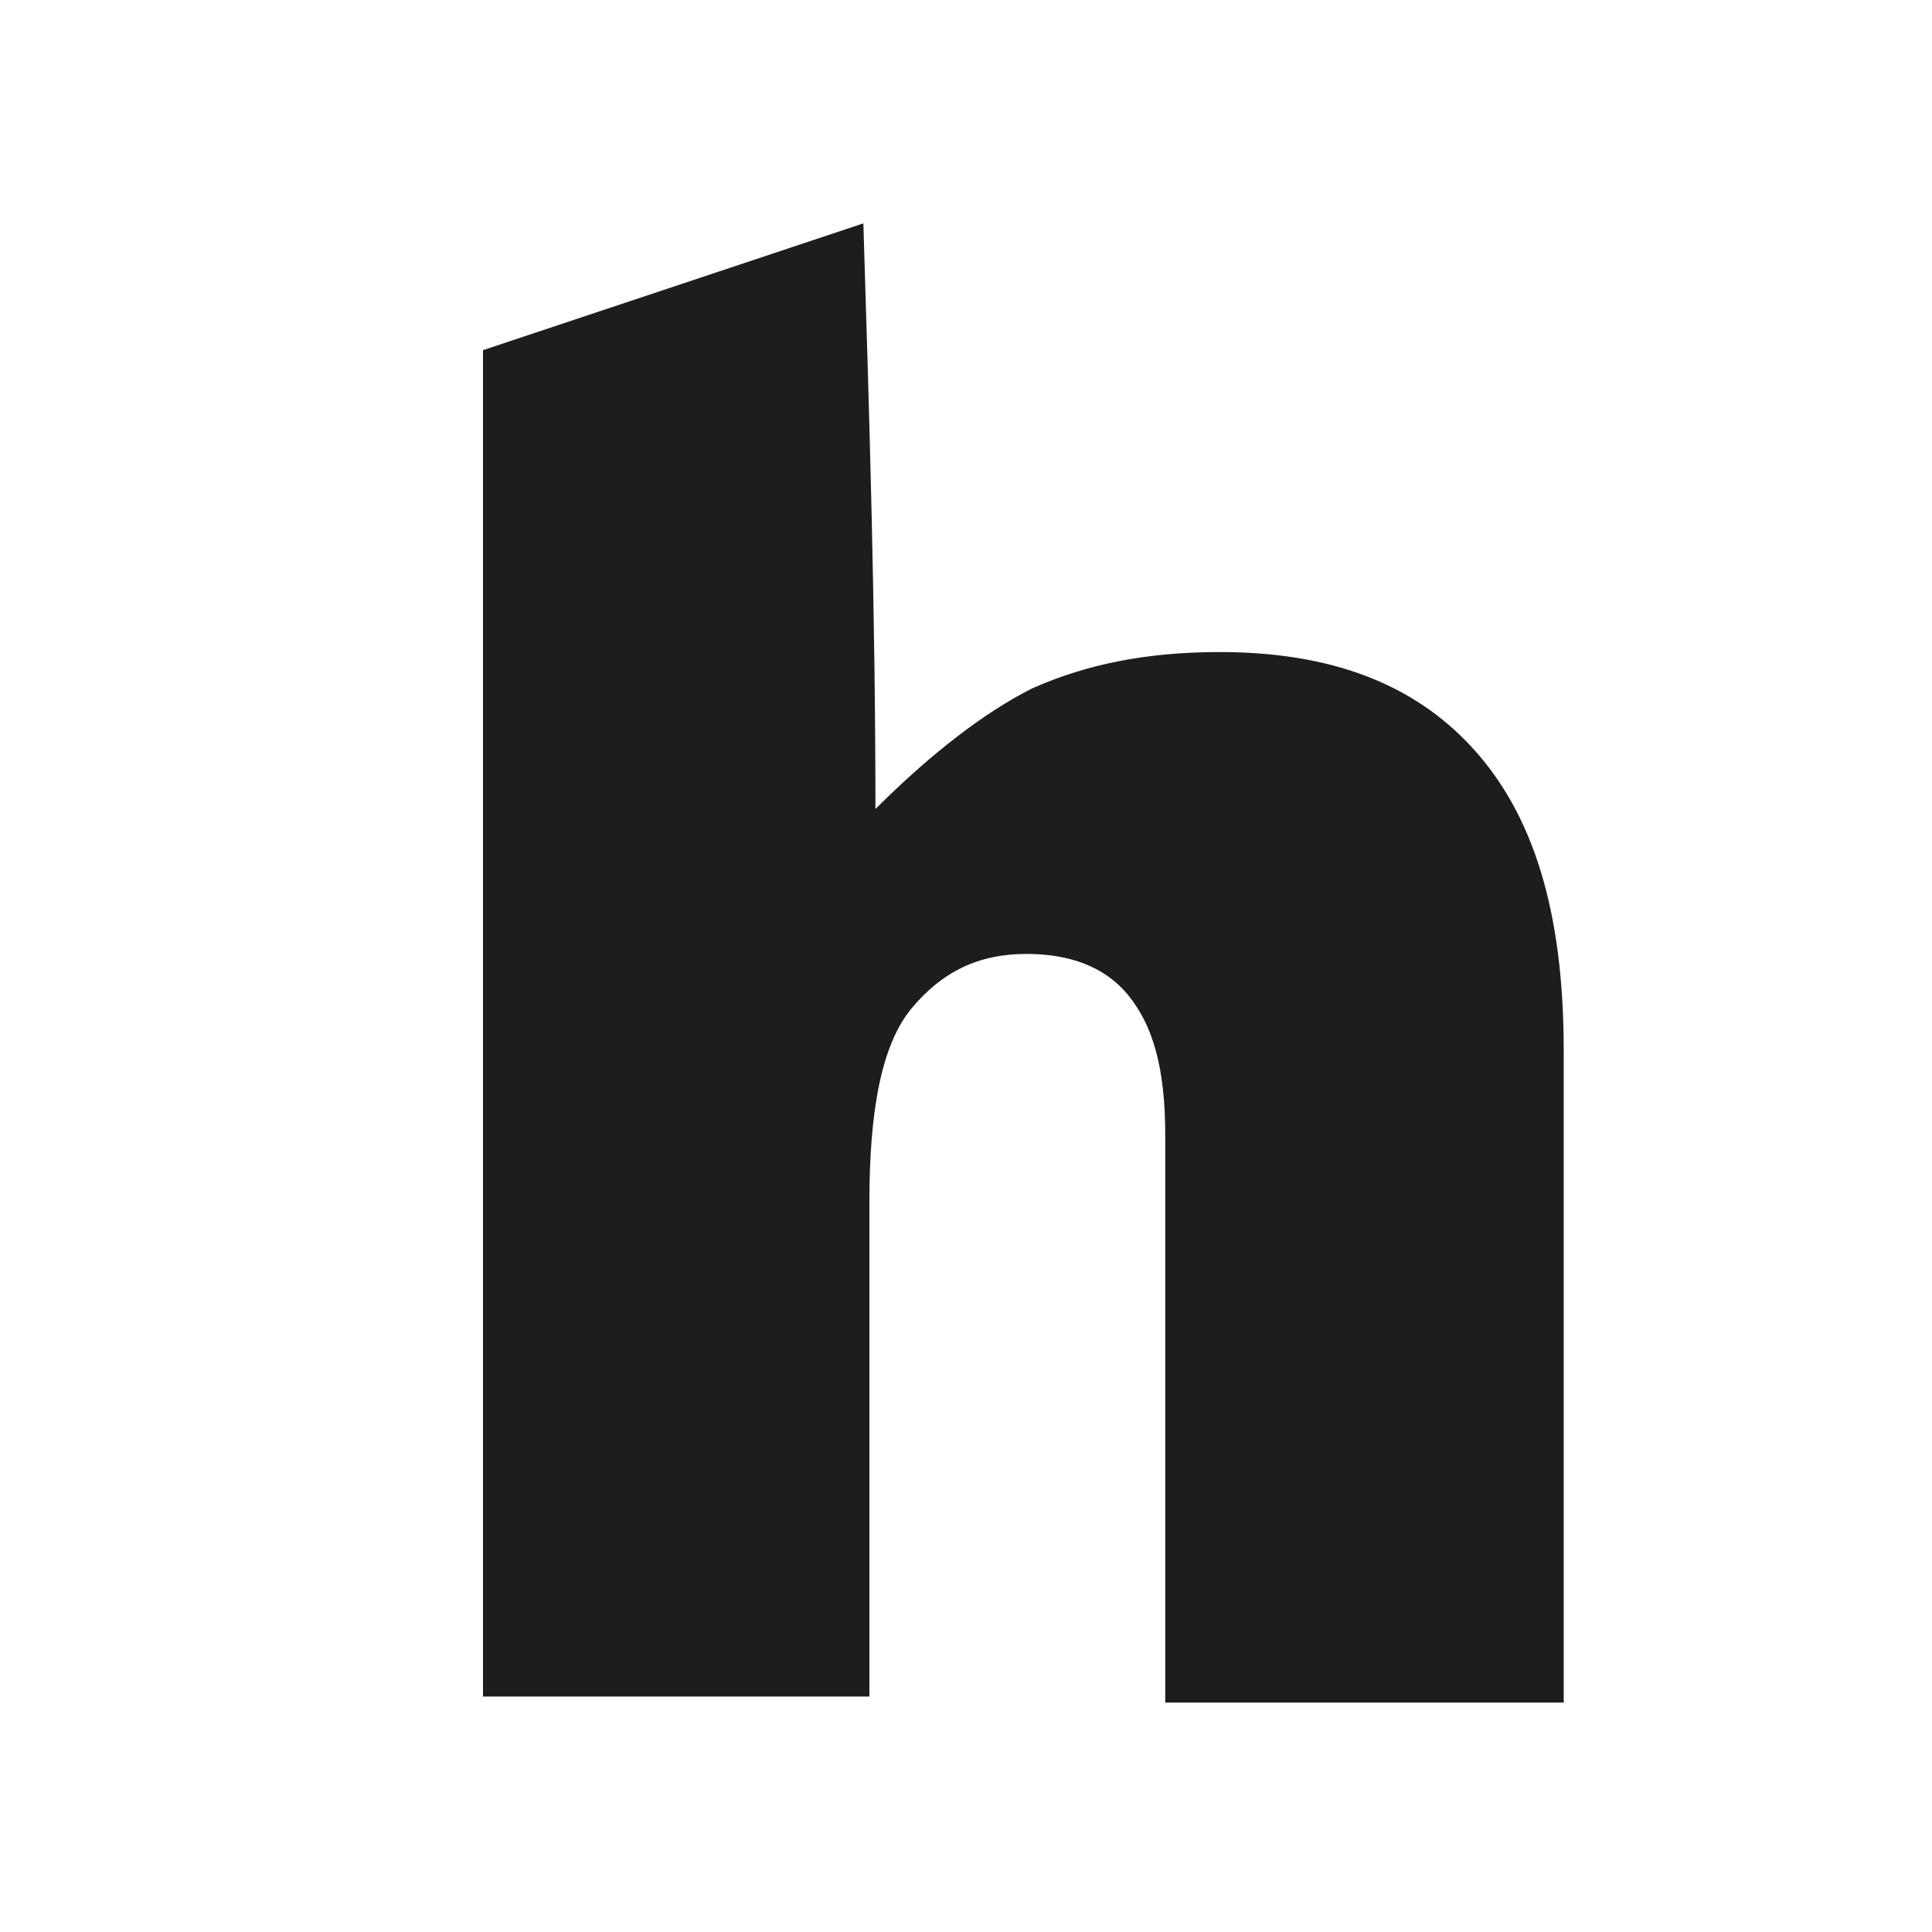
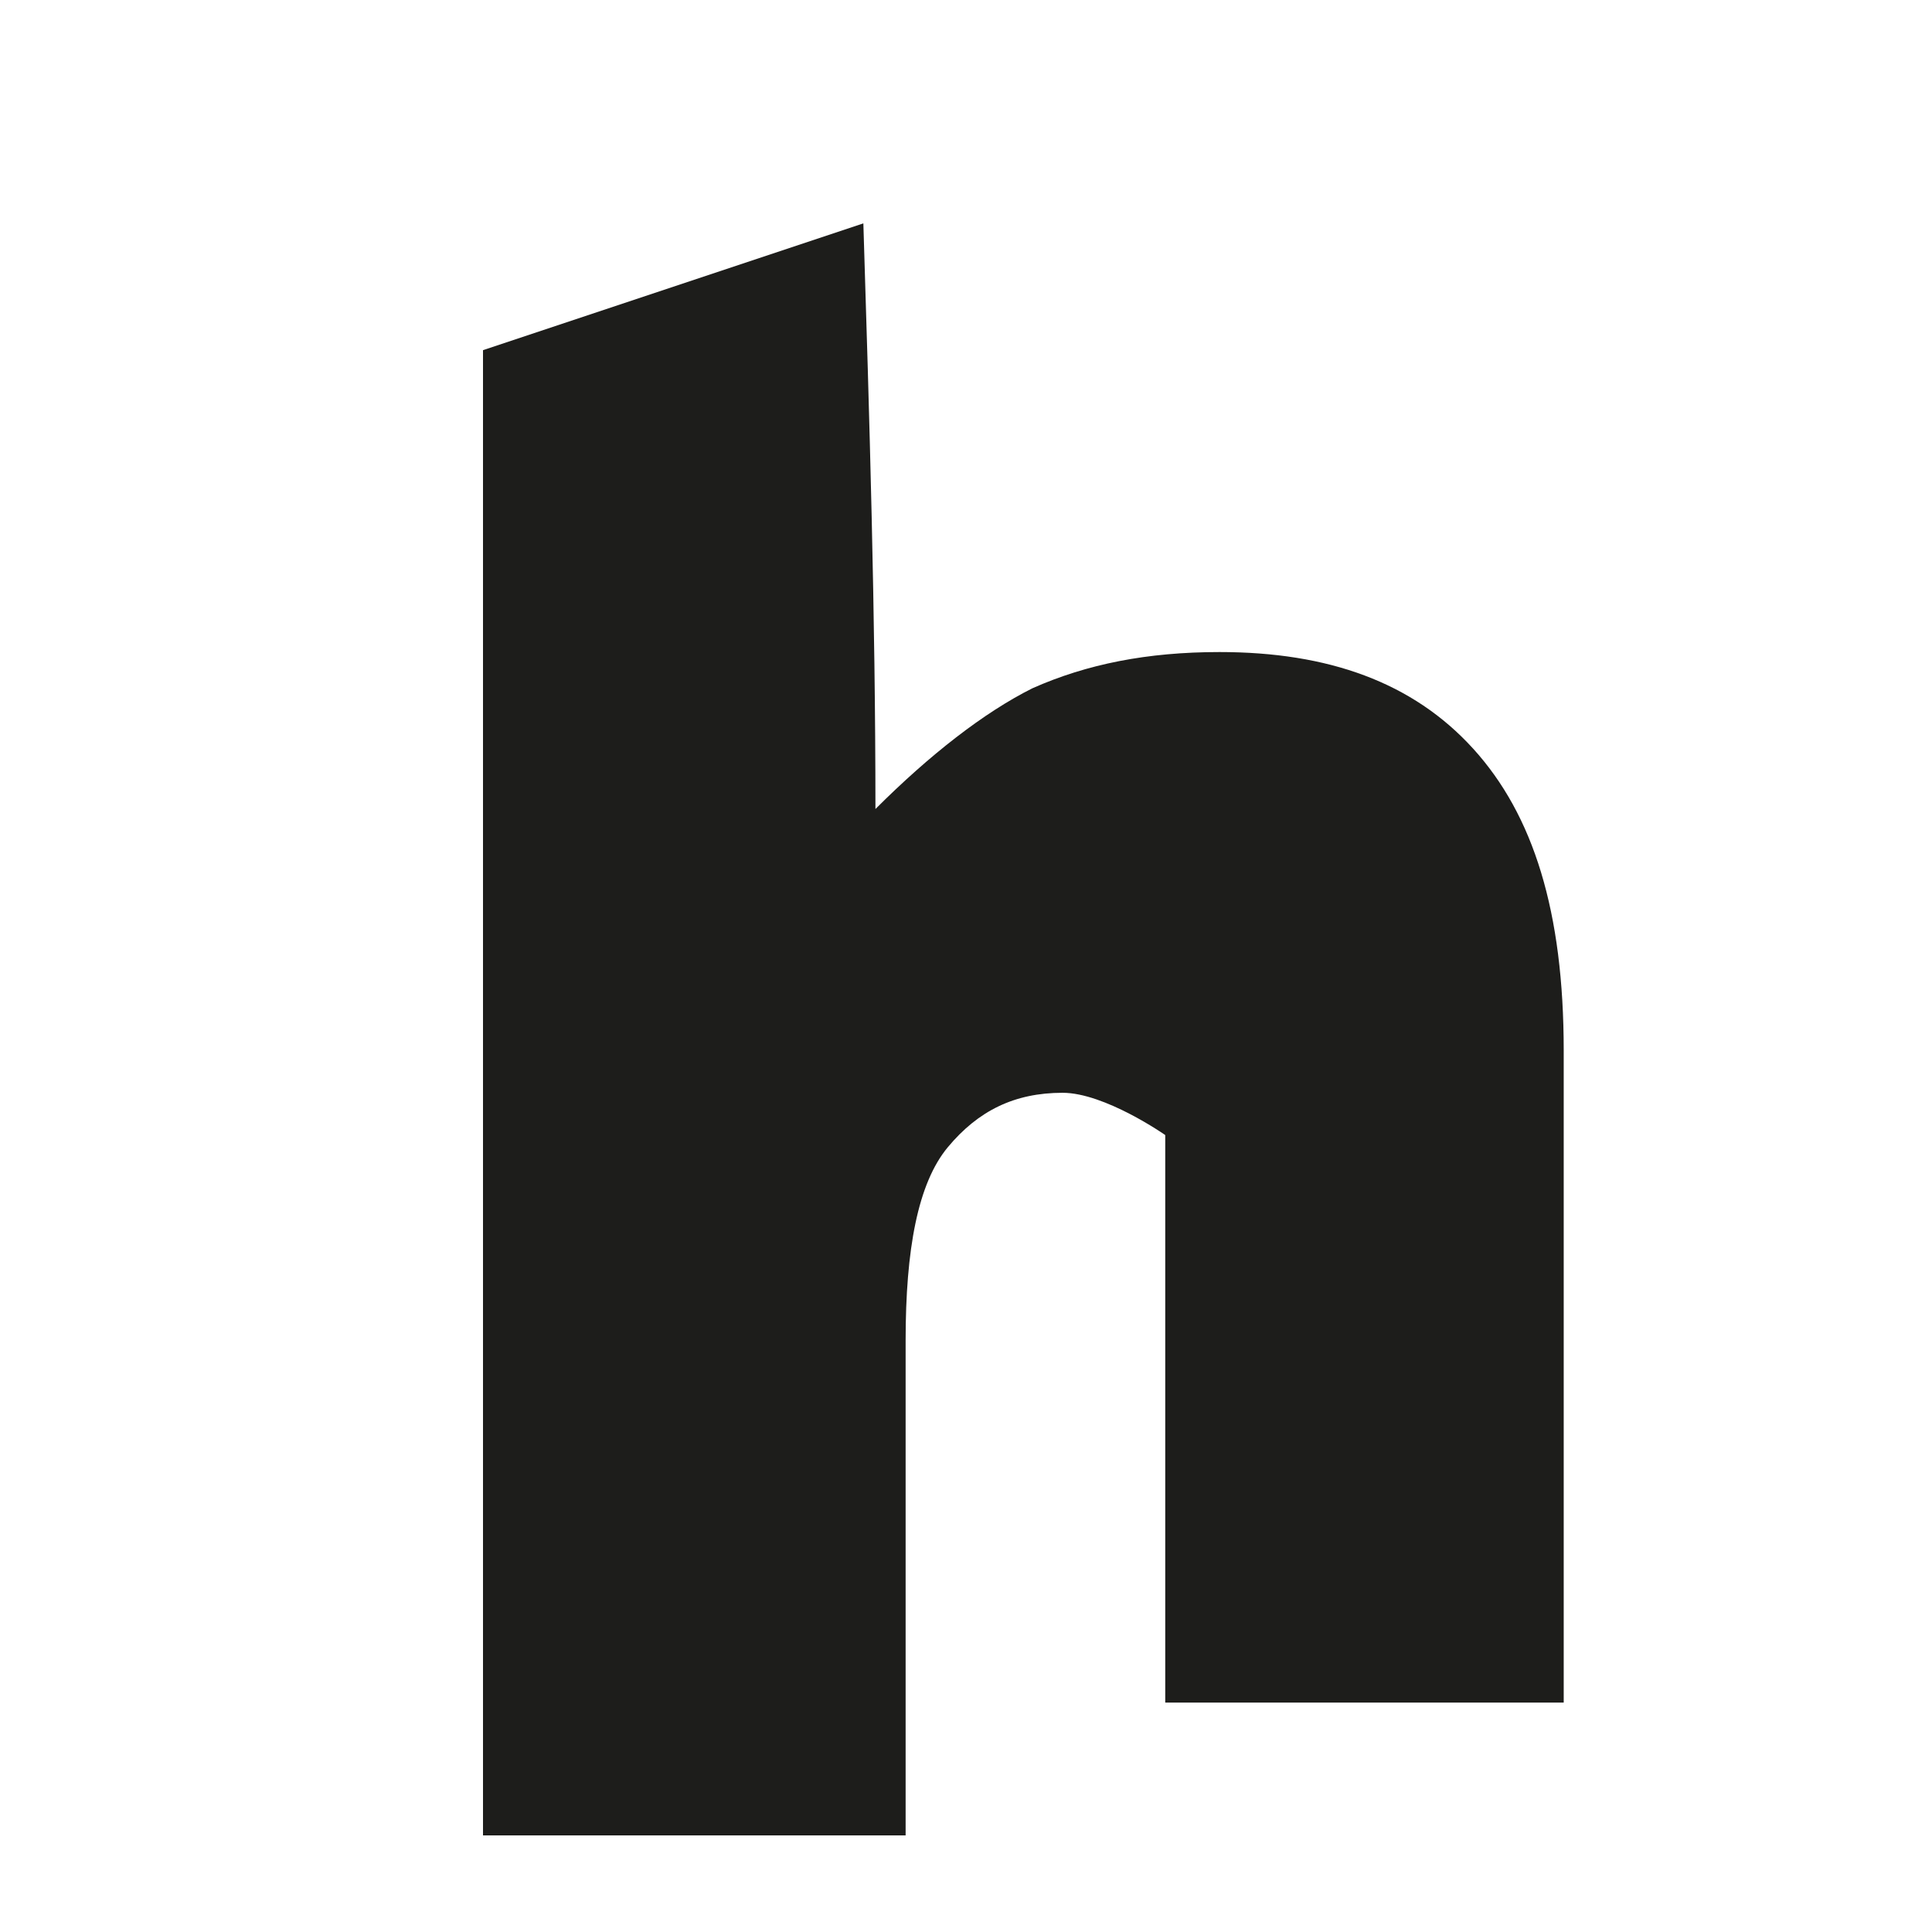
<svg xmlns="http://www.w3.org/2000/svg" version="1.1" id="_Слой_1" x="0px" y="0px" viewBox="0 0 32 32" style="enable-background:new 0 0 32 32;" xml:space="preserve">
  <style type="text/css">
	.st0{fill:#1D1D1B;}
</style>
-   <path class="st0" d="M8,5.8c2.1-0.7,4.2-1.4,6.3-2.1c0.1,3.2,0.2,6.5,0.2,9.7c0.9-0.9,1.8-1.6,2.6-2c0.9-0.4,1.9-0.6,3.1-0.6  c1.8,0,3.2,0.5,4.2,1.6c1,1.1,1.5,2.7,1.5,5v10.8h-6.6v-9.4c0-1.1-0.2-1.8-0.6-2.3s-1-0.7-1.7-0.7c-0.8,0-1.4,0.3-1.9,0.9  c-0.5,0.6-0.7,1.7-0.7,3.2v8.2H8V5.8z" />
+   <path class="st0" d="M8,5.8c2.1-0.7,4.2-1.4,6.3-2.1c0.1,3.2,0.2,6.5,0.2,9.7c0.9-0.9,1.8-1.6,2.6-2c0.9-0.4,1.9-0.6,3.1-0.6  c1.8,0,3.2,0.5,4.2,1.6c1,1.1,1.5,2.7,1.5,5v10.8h-6.6v-9.4s-1-0.7-1.7-0.7c-0.8,0-1.4,0.3-1.9,0.9  c-0.5,0.6-0.7,1.7-0.7,3.2v8.2H8V5.8z" />
</svg>